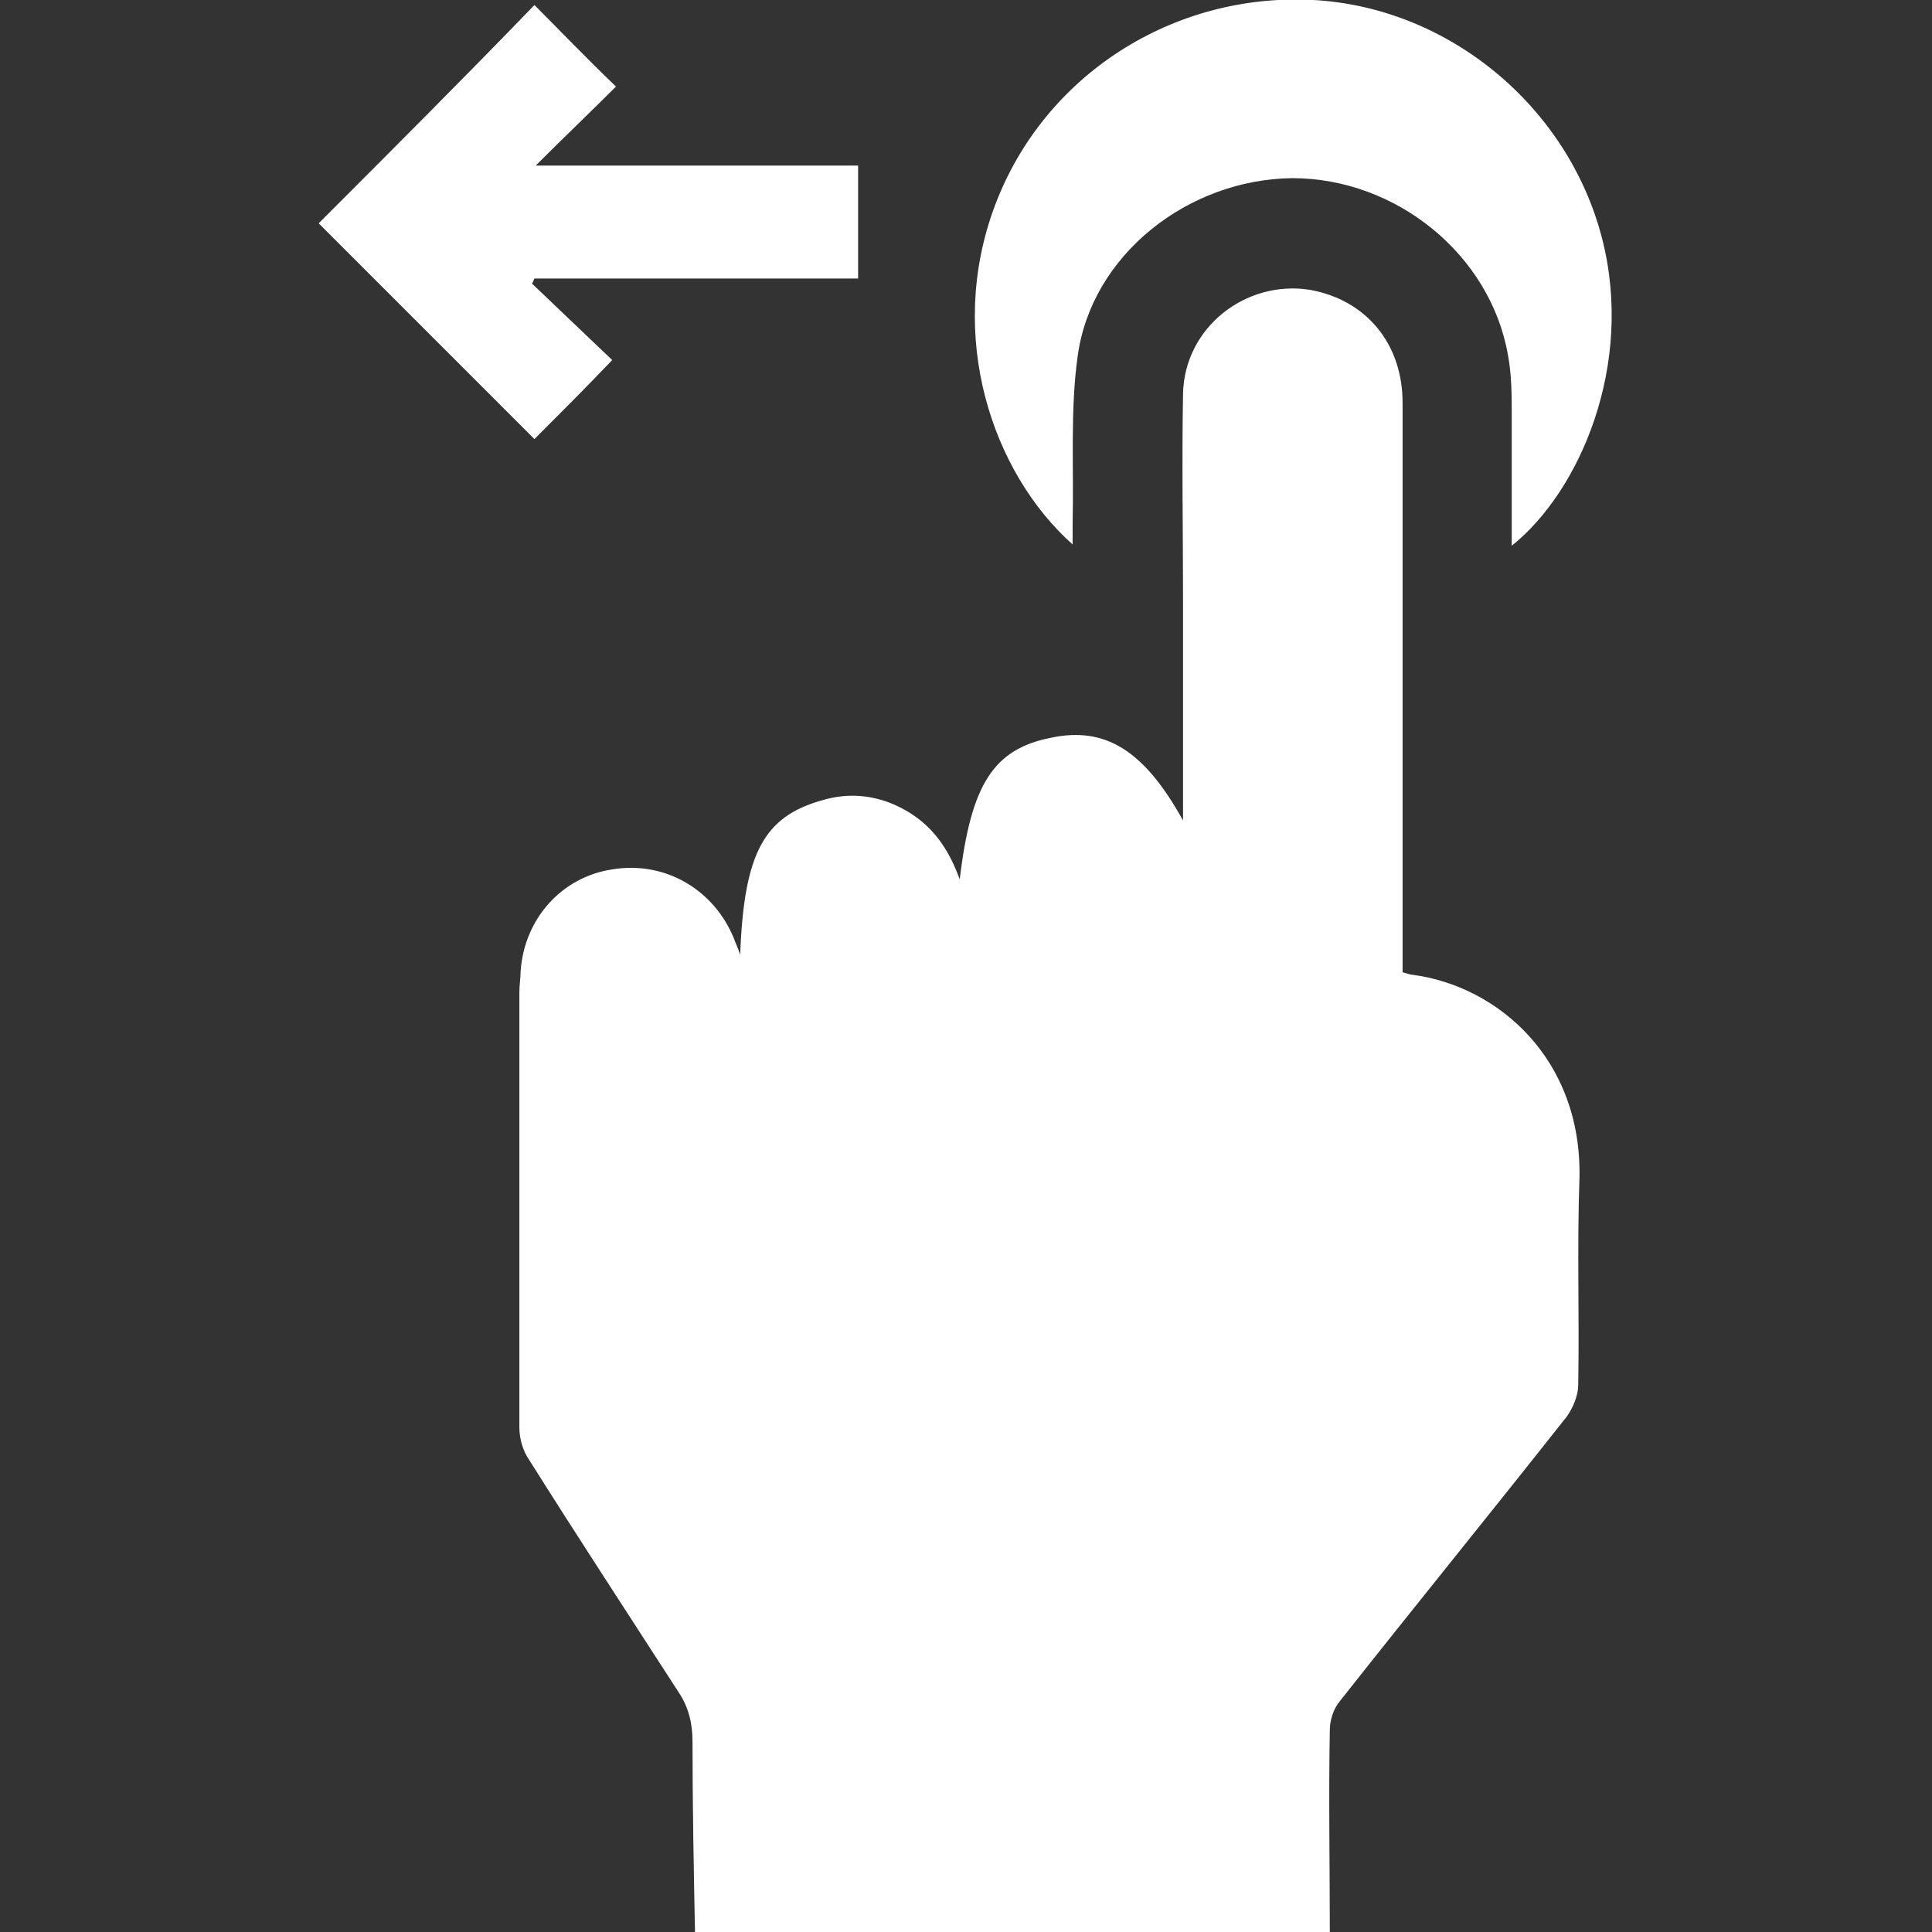
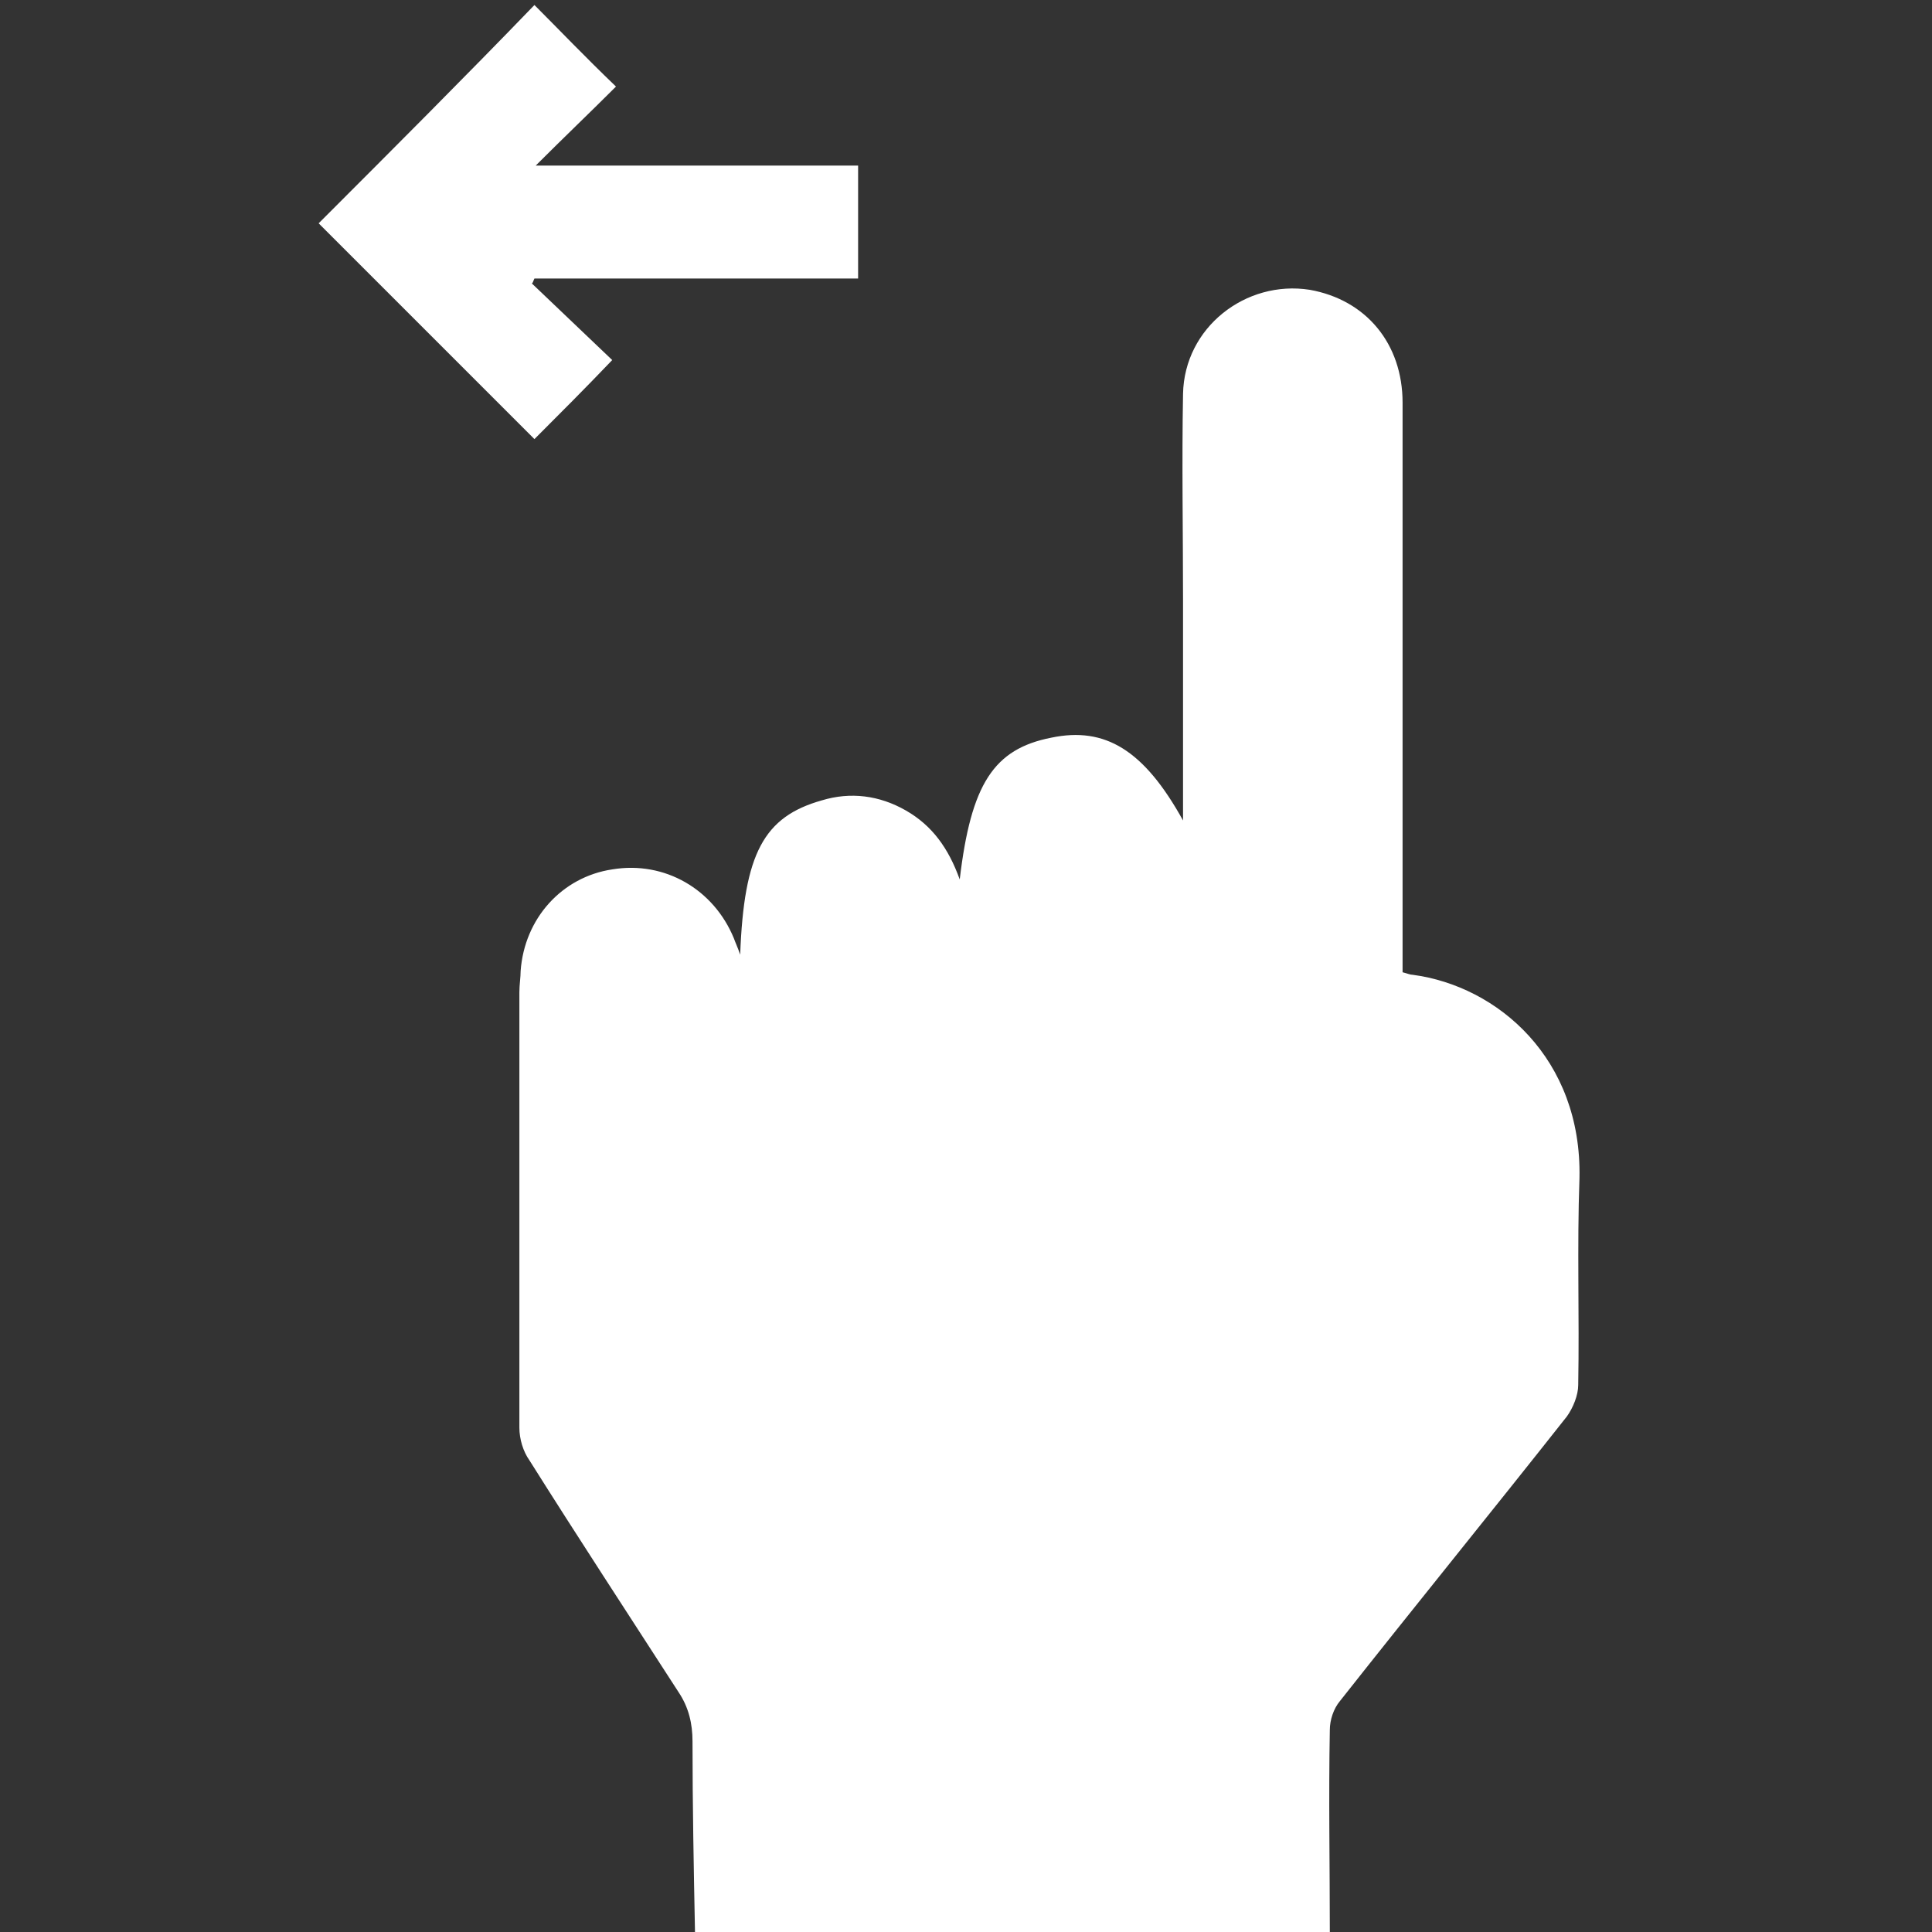
<svg xmlns="http://www.w3.org/2000/svg" id="Ñëîé_1" x="0px" y="0px" viewBox="0 0 154 154" style="enable-background:new 0 0 154 154;" xml:space="preserve">
  <rect x="0" y="0" width="154" height="154" fill="#333333" stroke="none" />
  <style type="text/css"> .st0{fill:#FFFFFF;} </style>
  <path class="st0" d="M106,154c0-5.4-0.1-10.7,0-16.1c0-0.8,0.3-1.7,0.8-2.3c6-7.6,12.1-15.1,18.1-22.7c0.5-0.7,0.9-1.7,0.9-2.5 c0.1-5.5-0.1-11,0.1-16.5c0.2-9.5-6.5-15.3-13.3-16.2c-0.2,0-0.4-0.1-0.8-0.2c0-0.6,0-1.1,0-1.7c0-14.6,0-29.2,0-43.7 c0-4.7-2.9-8.2-7.4-9c-5.1-0.8-10,3-10.1,8.3c-0.1,5.5,0,11,0,16.5c0,5.8,0,11.6,0,17.5c-3.1-5.6-6.2-7.5-10.5-6.6 c-4.6,0.9-6.4,3.7-7.3,11.3c-0.9-2.5-2.2-4.3-4.3-5.5c-2.1-1.2-4.4-1.5-6.7-0.8c-4.6,1.3-6.2,4.2-6.5,12.3c-0.2-0.6-0.4-1-0.5-1.3 c-1.6-3.9-5.5-6.2-9.7-5.5c-4,0.6-7,3.9-7.3,8.1c0,0.5-0.1,1.1-0.1,1.7c0,11.6,0,23.2,0,34.7c0,0.9,0.3,1.9,0.8,2.6 c3.9,6.2,7.9,12.3,11.9,18.5c0.8,1.2,1.1,2.5,1.1,3.9c0,5.1,0.1,10.2,0.2,15.3C72.2,154,89.1,154,106,154z" />
-   <path class="st0" d="M120.5,43.5c5.4-4.3,9.8-14.4,7.2-24.5c-2.7-10.5-12.2-18.4-23-19C93.5-0.6,83.2,6,79.3,16.4s-0.2,21.3,6.2,27 c0-0.7,0-1.2,0-1.7c0.1-4.5-0.2-9,0.4-13.3c1.1-8.1,8.8-14.1,17.1-14.2c8.3,0,15.8,6.1,17.2,14.1c0.3,1.6,0.3,3.2,0.3,4.8 C120.5,36.5,120.5,39.9,120.5,43.5z" />
  <path class="st0" d="M25.4,17.8c5.7,5.7,11.5,11.5,17.2,17.2c2-2,4.1-4.1,6.2-6.3c-2-1.9-4.2-4-6.4-6.1c0.1-0.1,0.1-0.2,0.2-0.4 c8.6,0,17.2,0,25.8,0c0-3.1,0-5.9,0-9c-8.6,0-17.2,0-25.7,0c2.2-2.2,4.4-4.3,6.4-6.3c-2.5-2.4-4.5-4.5-6.5-6.5 C37.1,6.1,31.2,12,25.4,17.8z" />
</svg>